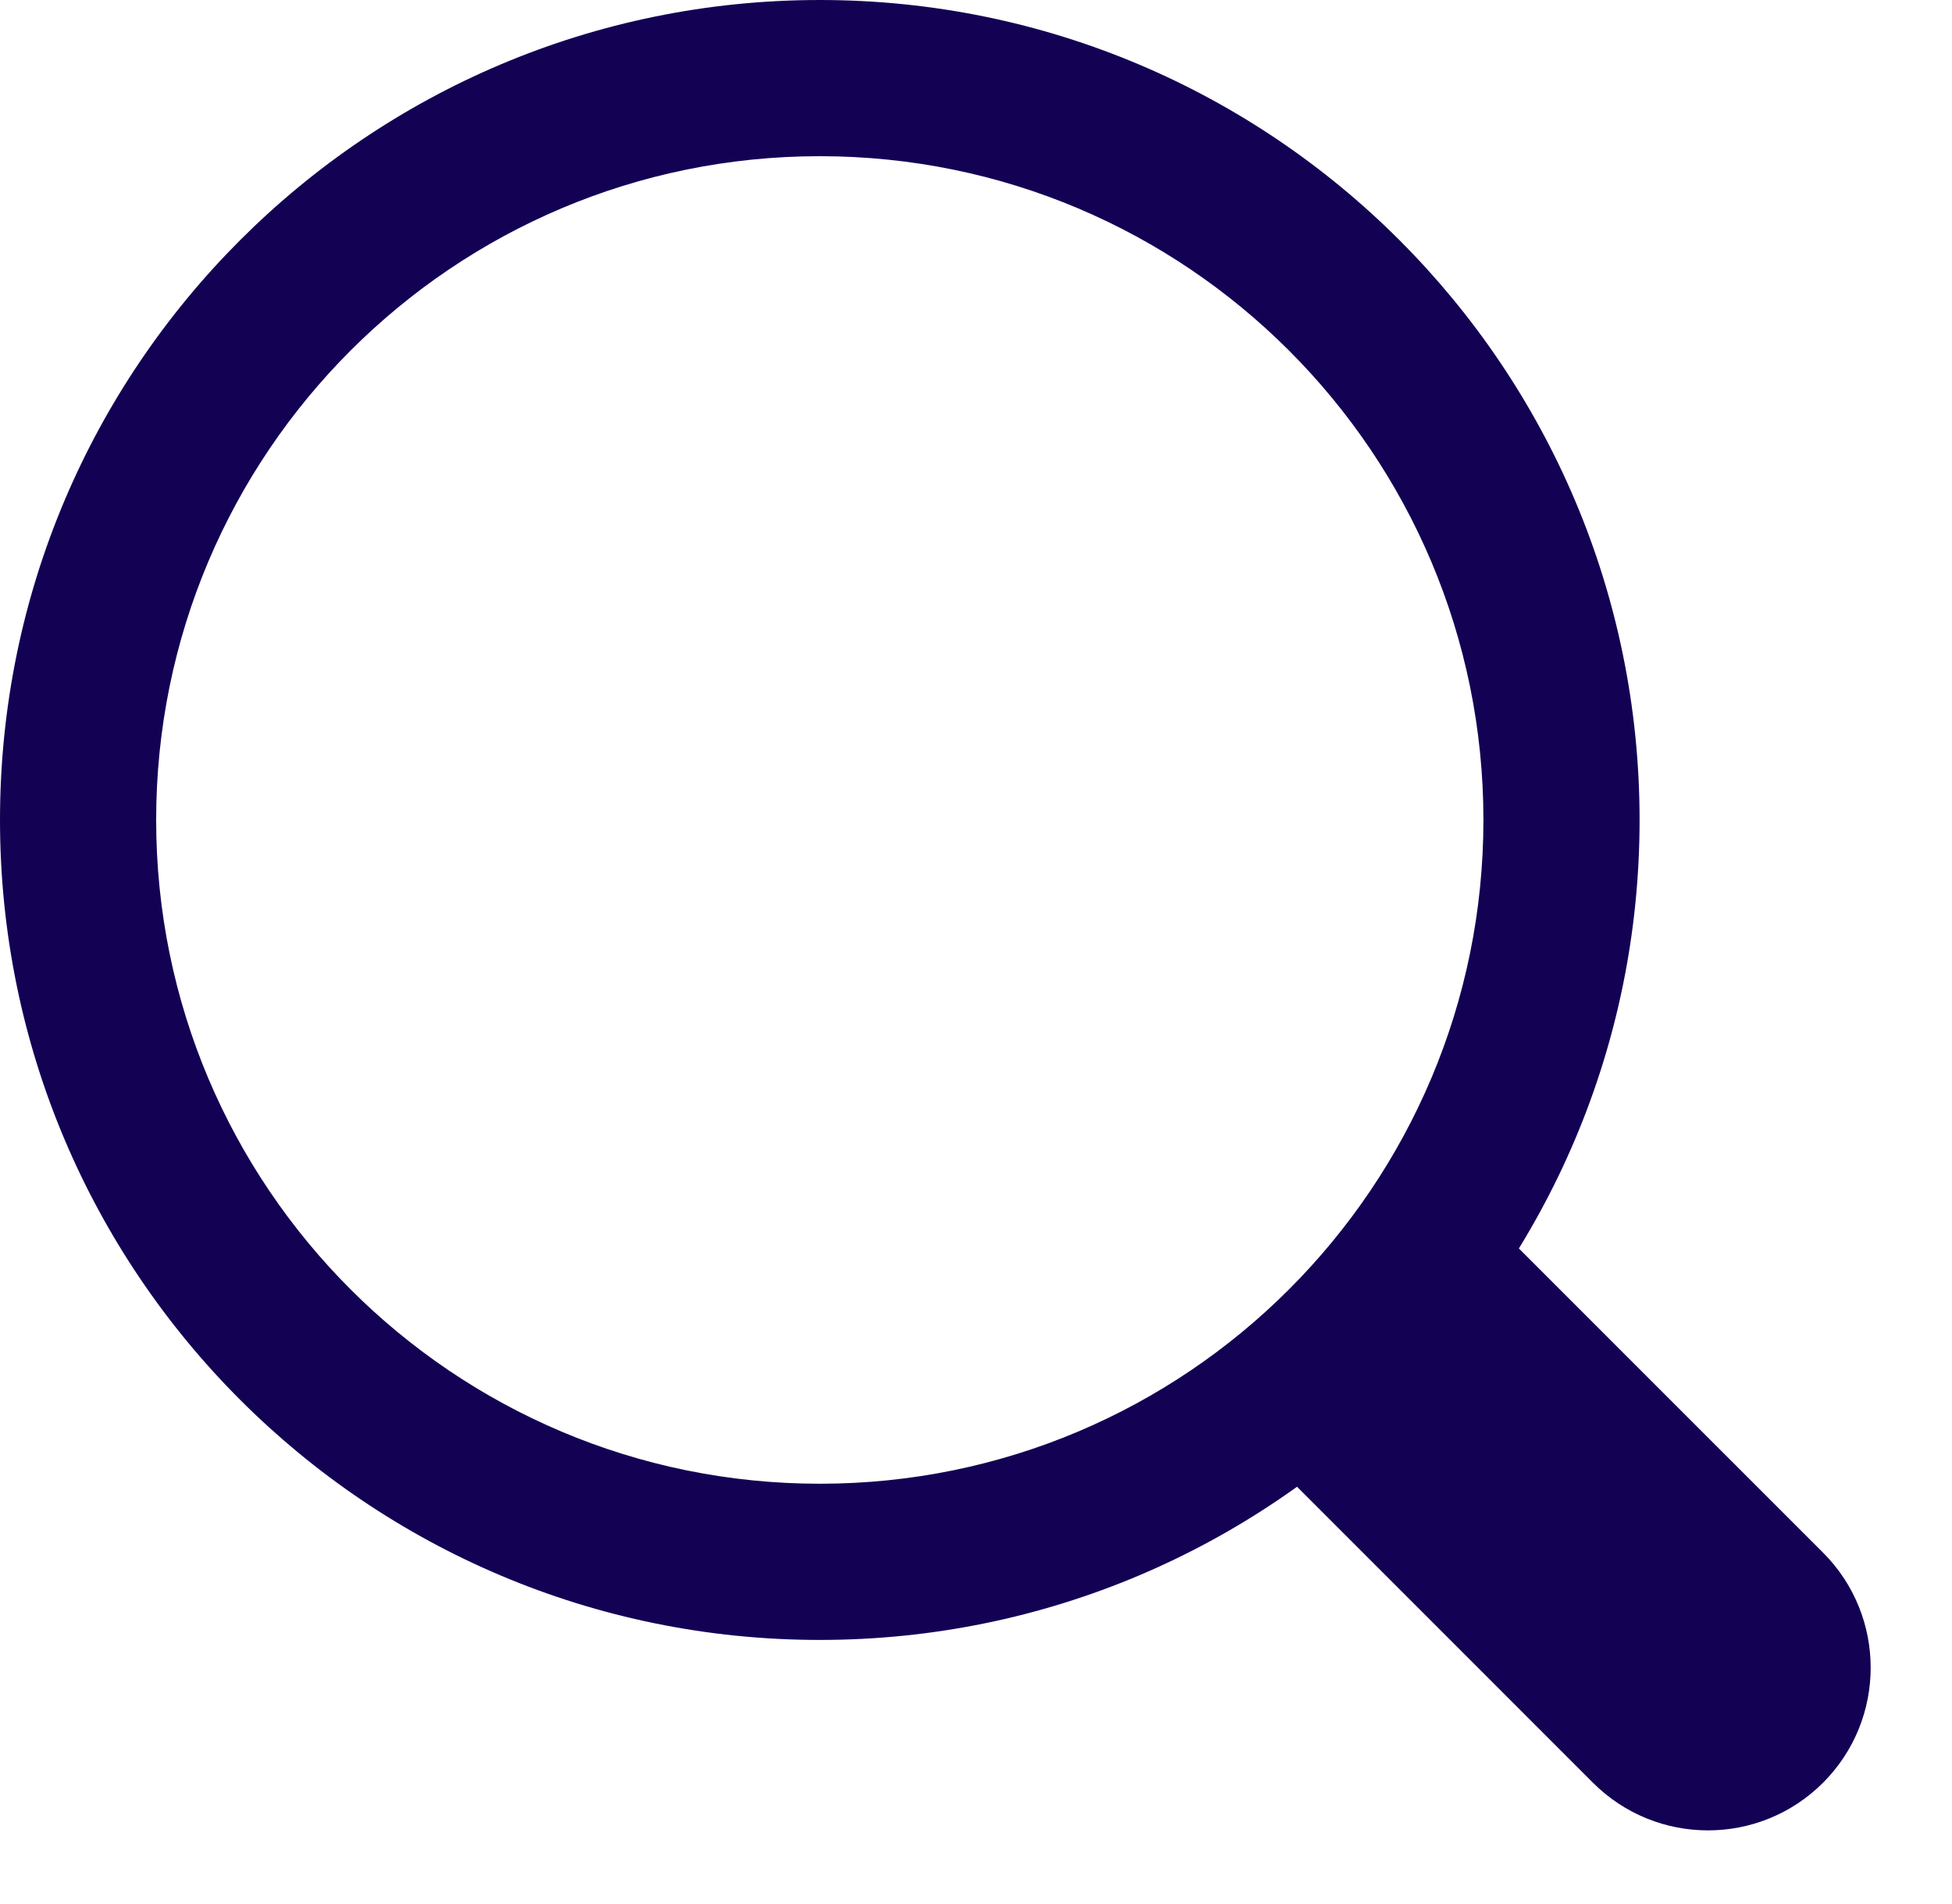
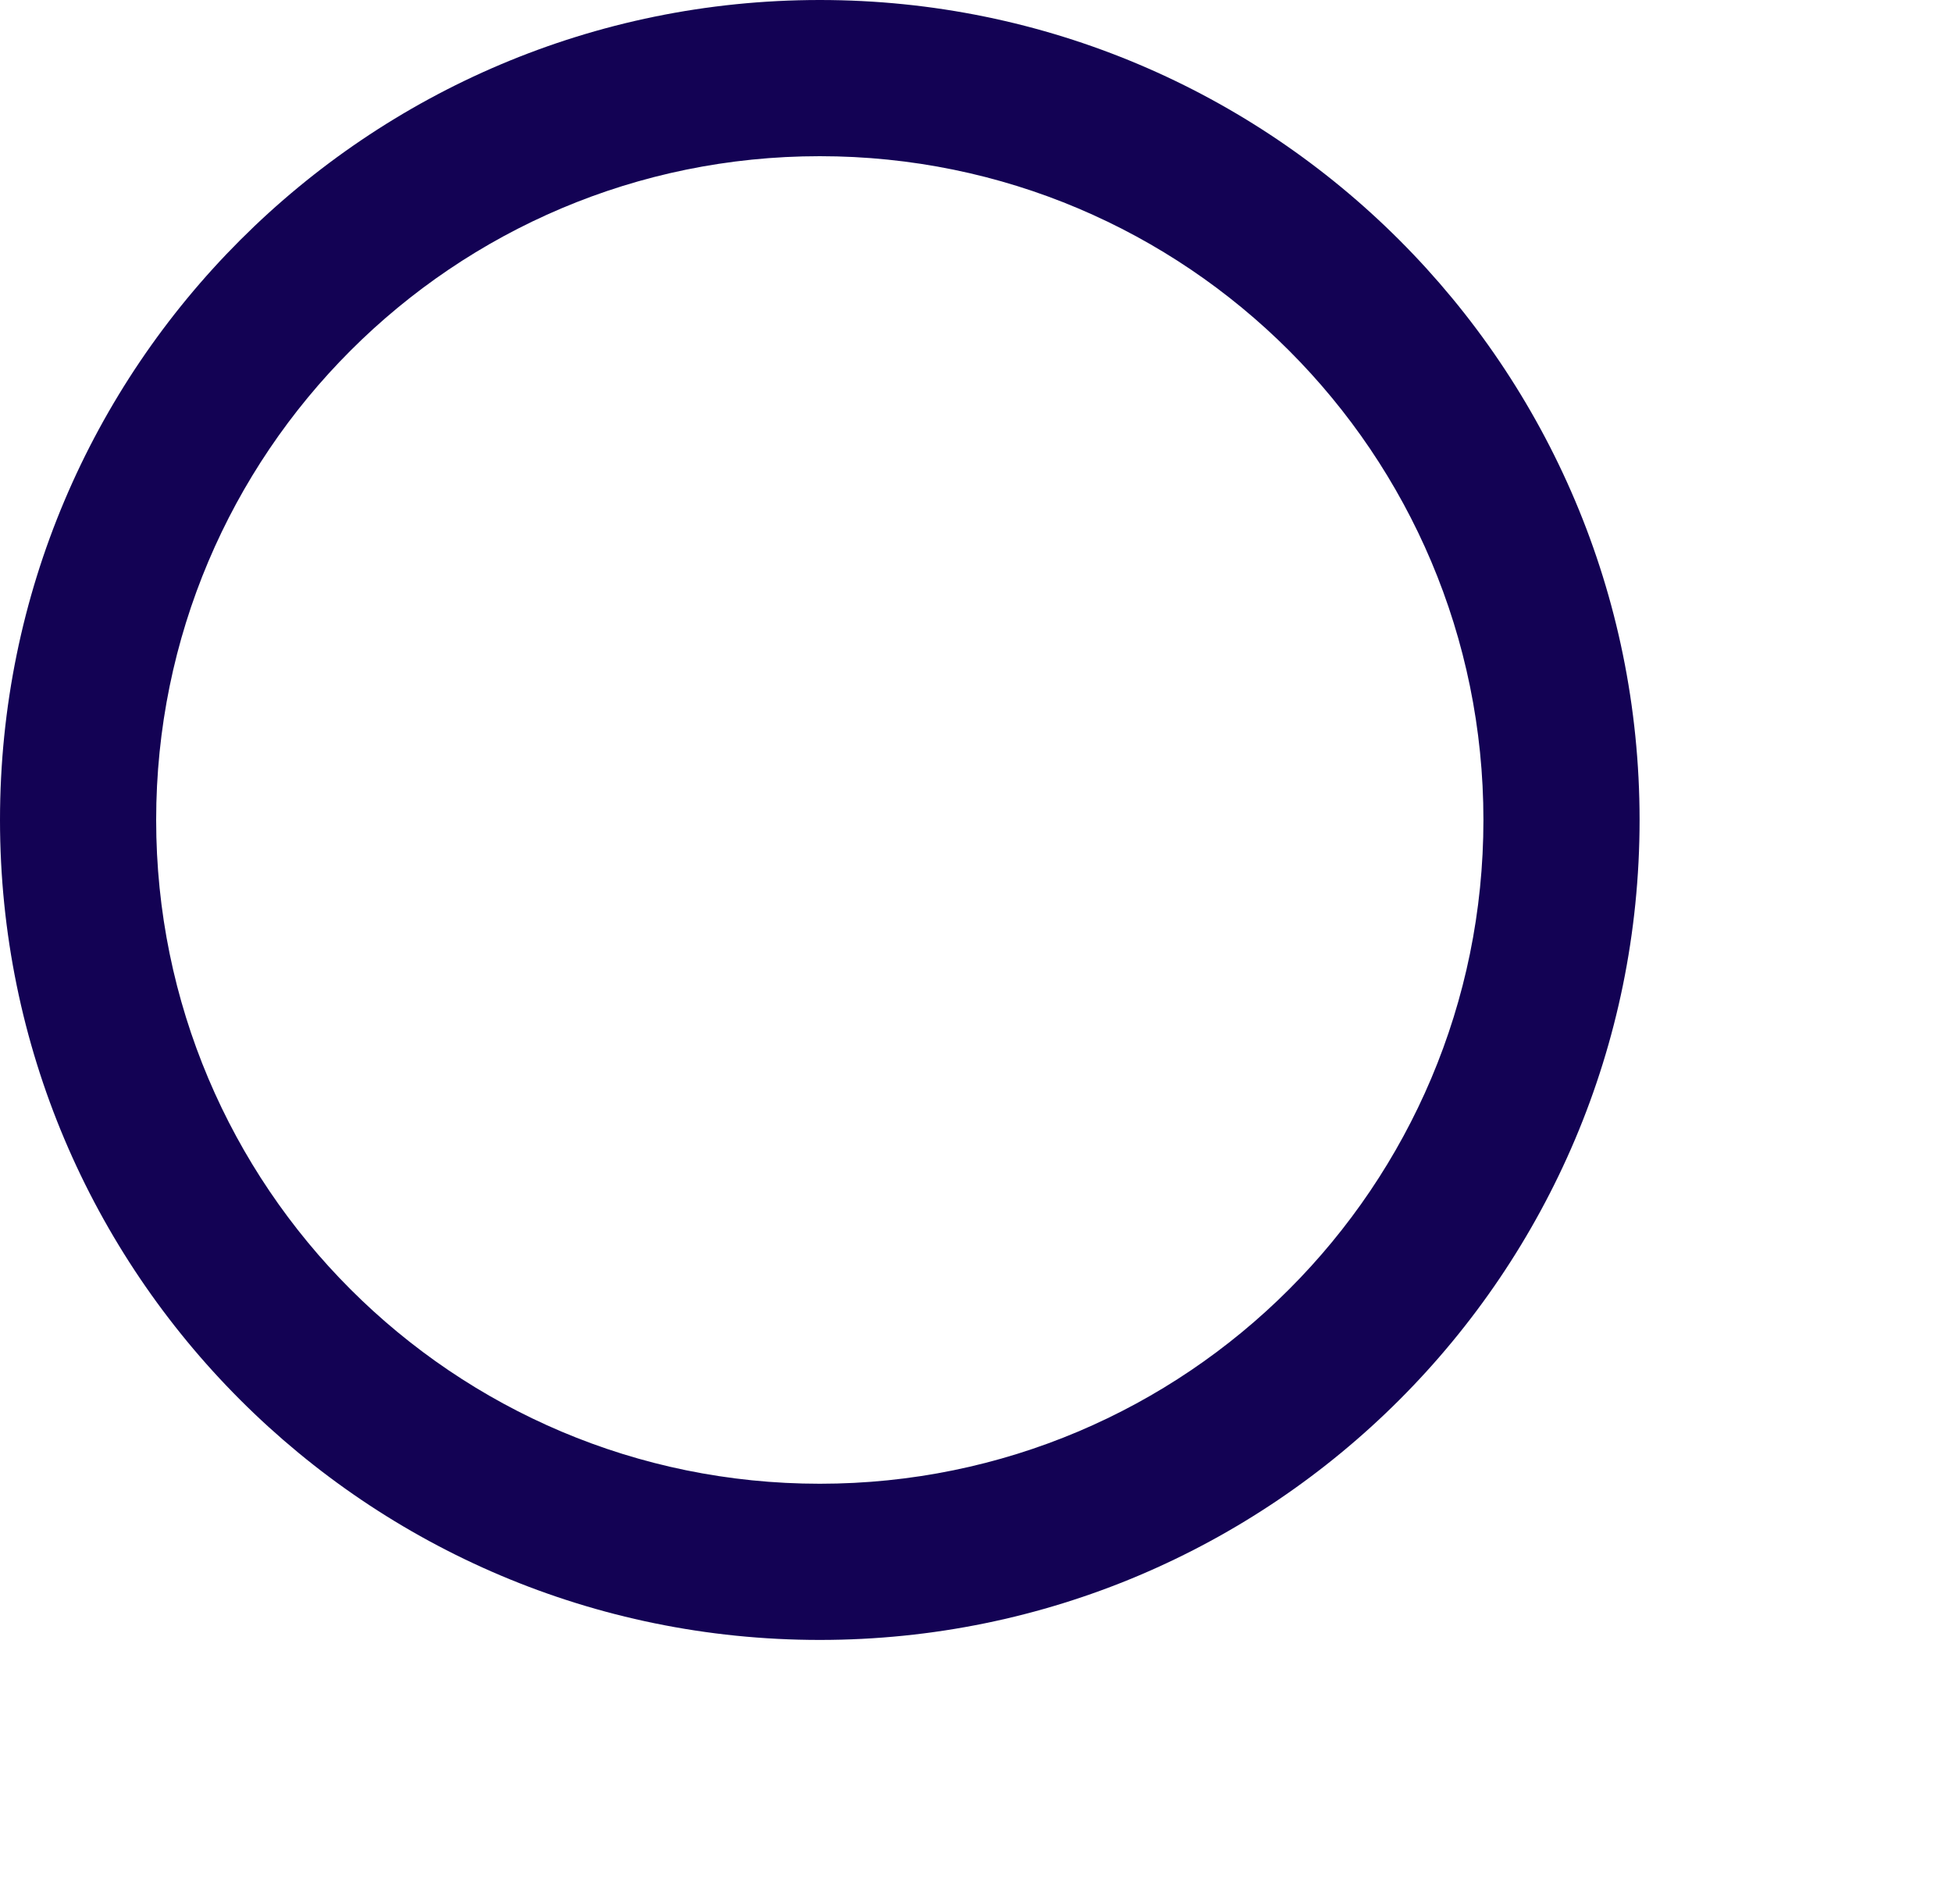
<svg xmlns="http://www.w3.org/2000/svg" width="40" height="39" viewBox="0 0 40 39" fill="none">
  <path fill-rule="evenodd" clip-rule="evenodd" d="M16.799 3.2C9.288 3.2 3.2 9.288 3.2 16.799C3.2 24.31 9.288 30.398 16.799 30.398C24.31 30.398 30.398 24.31 30.398 16.799C30.398 9.288 24.31 3.2 16.799 3.2ZM0 16.799C0 7.521 7.521 0 16.799 0C26.077 0 33.598 7.521 33.598 16.799C33.598 26.077 26.077 33.598 16.799 33.598C7.521 33.598 0 26.077 0 16.799Z" fill="#130254" />
-   <path fill-rule="evenodd" clip-rule="evenodd" d="M37.357 36.524C36.055 37.825 33.945 37.825 32.643 36.524L25.976 29.857L30.69 25.143L37.357 31.809C38.659 33.111 38.659 35.222 37.357 36.524Z" fill="#130254" />
</svg>